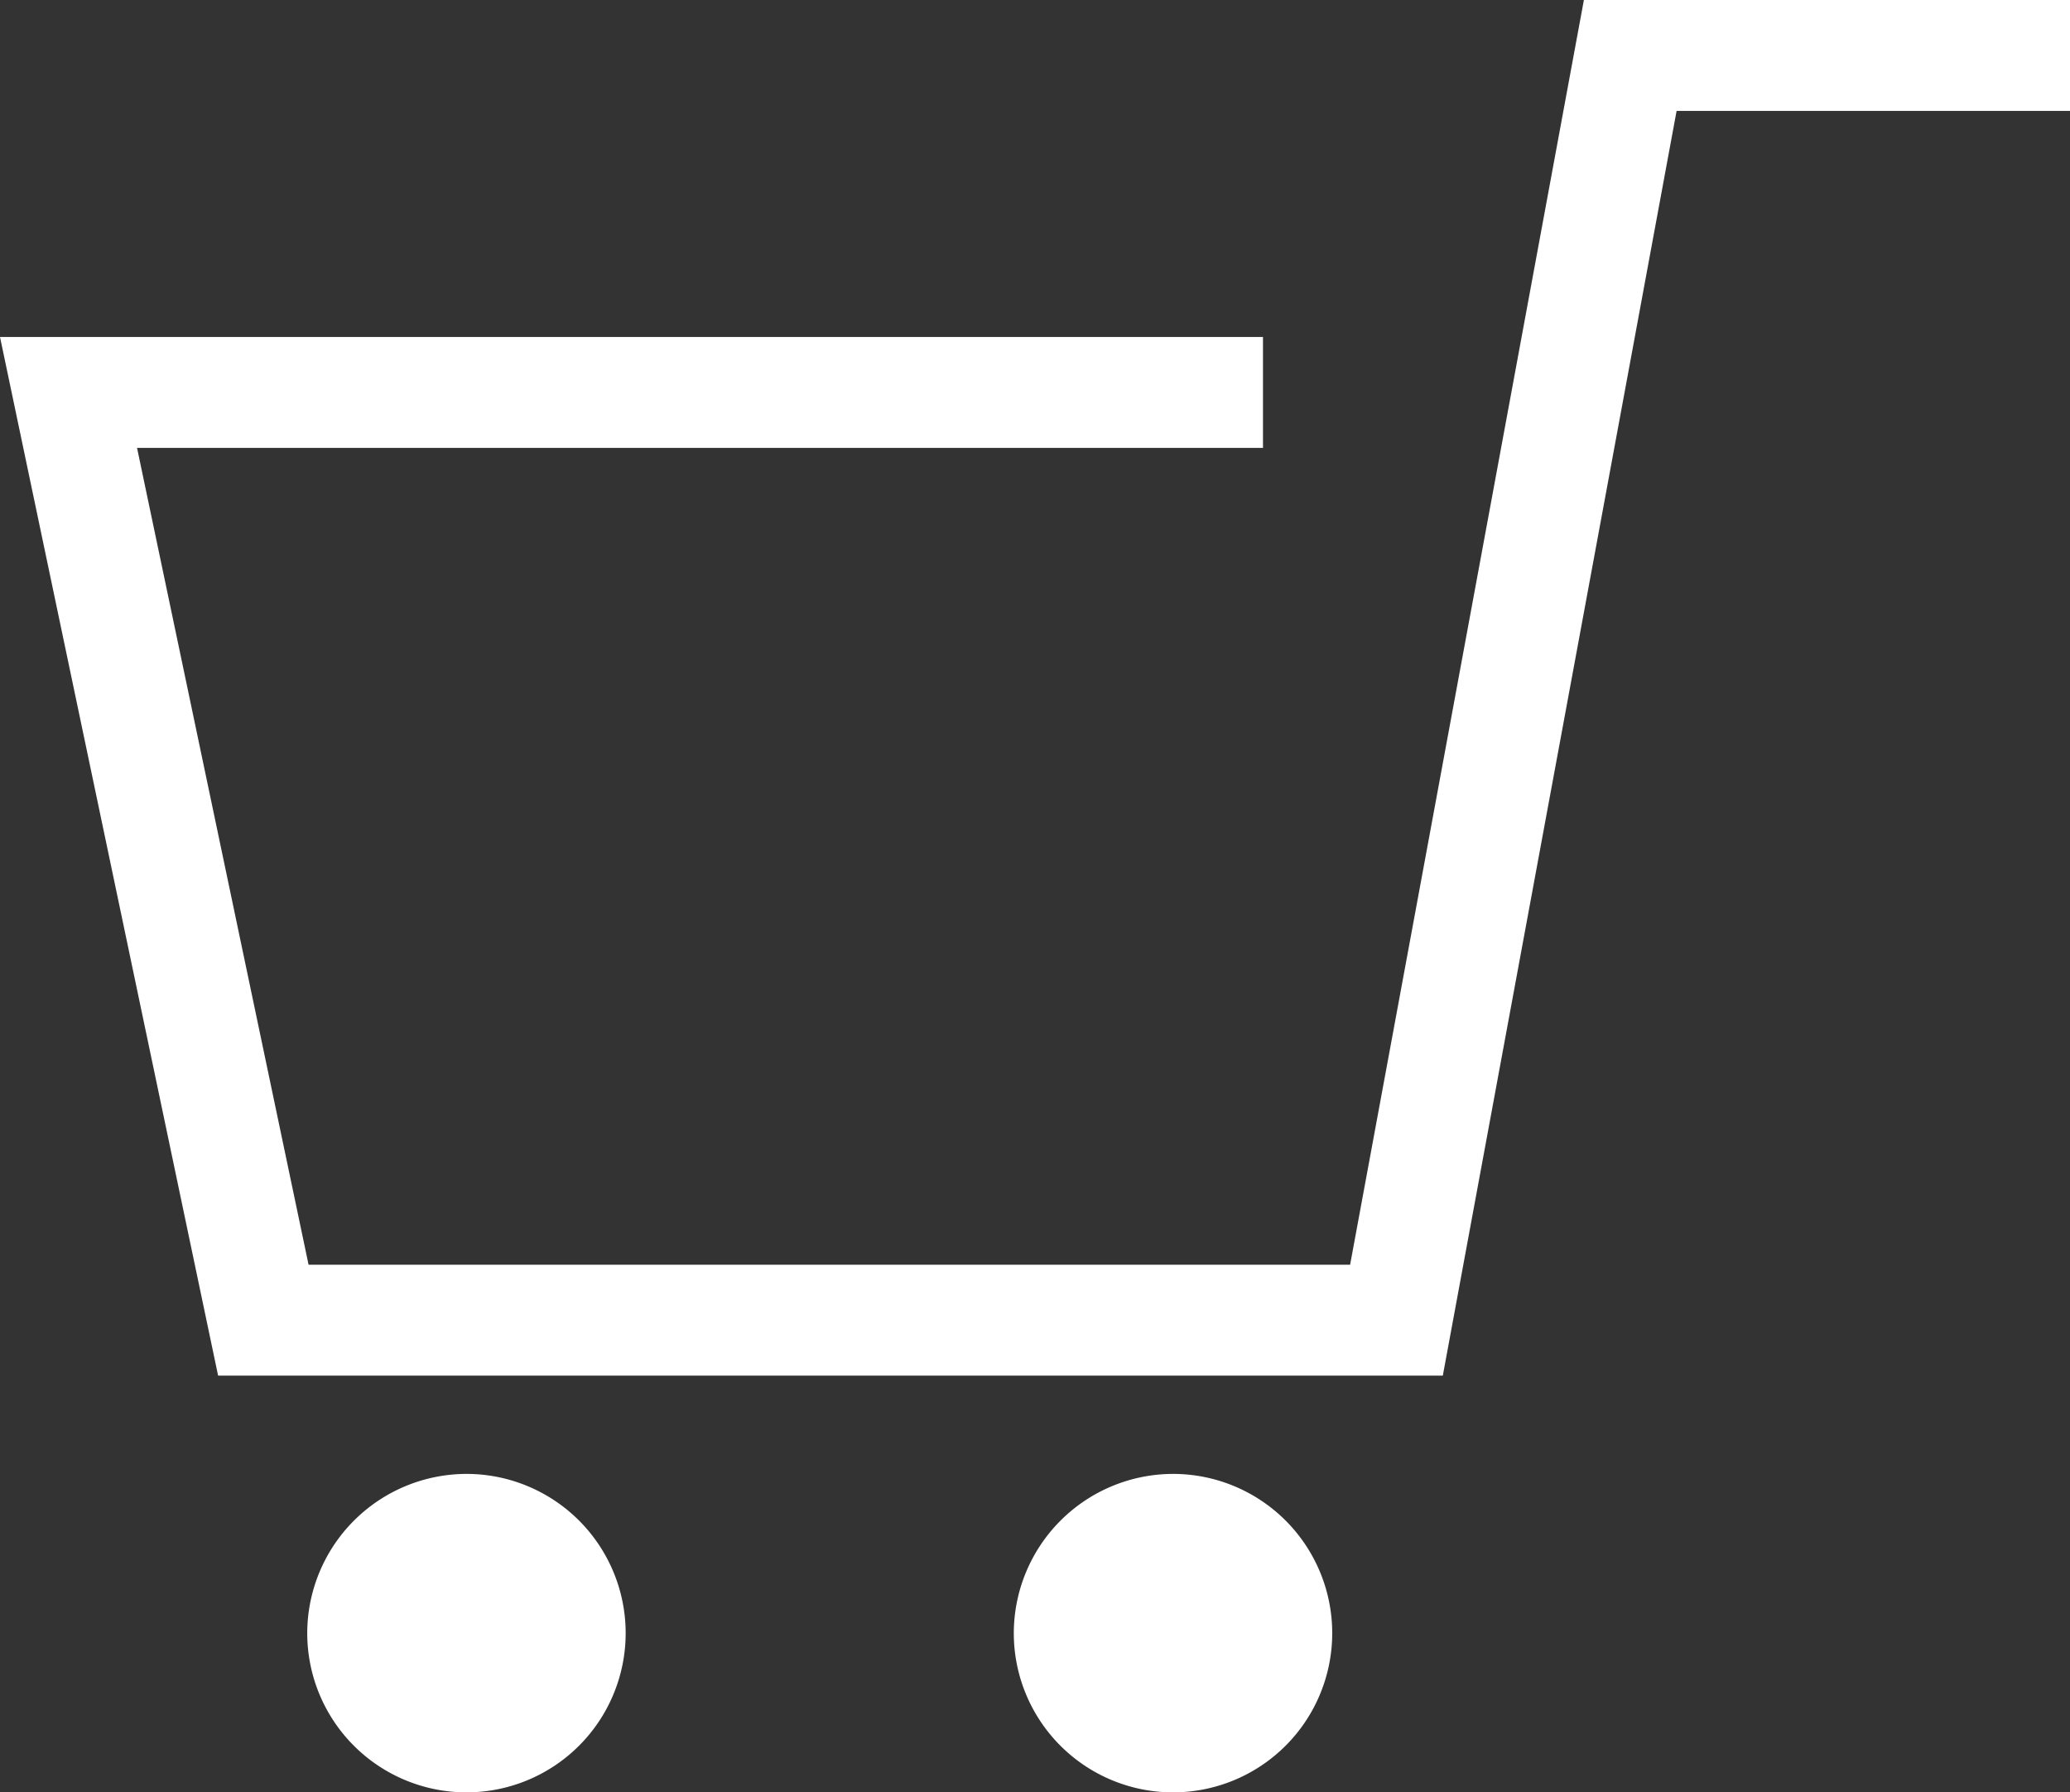
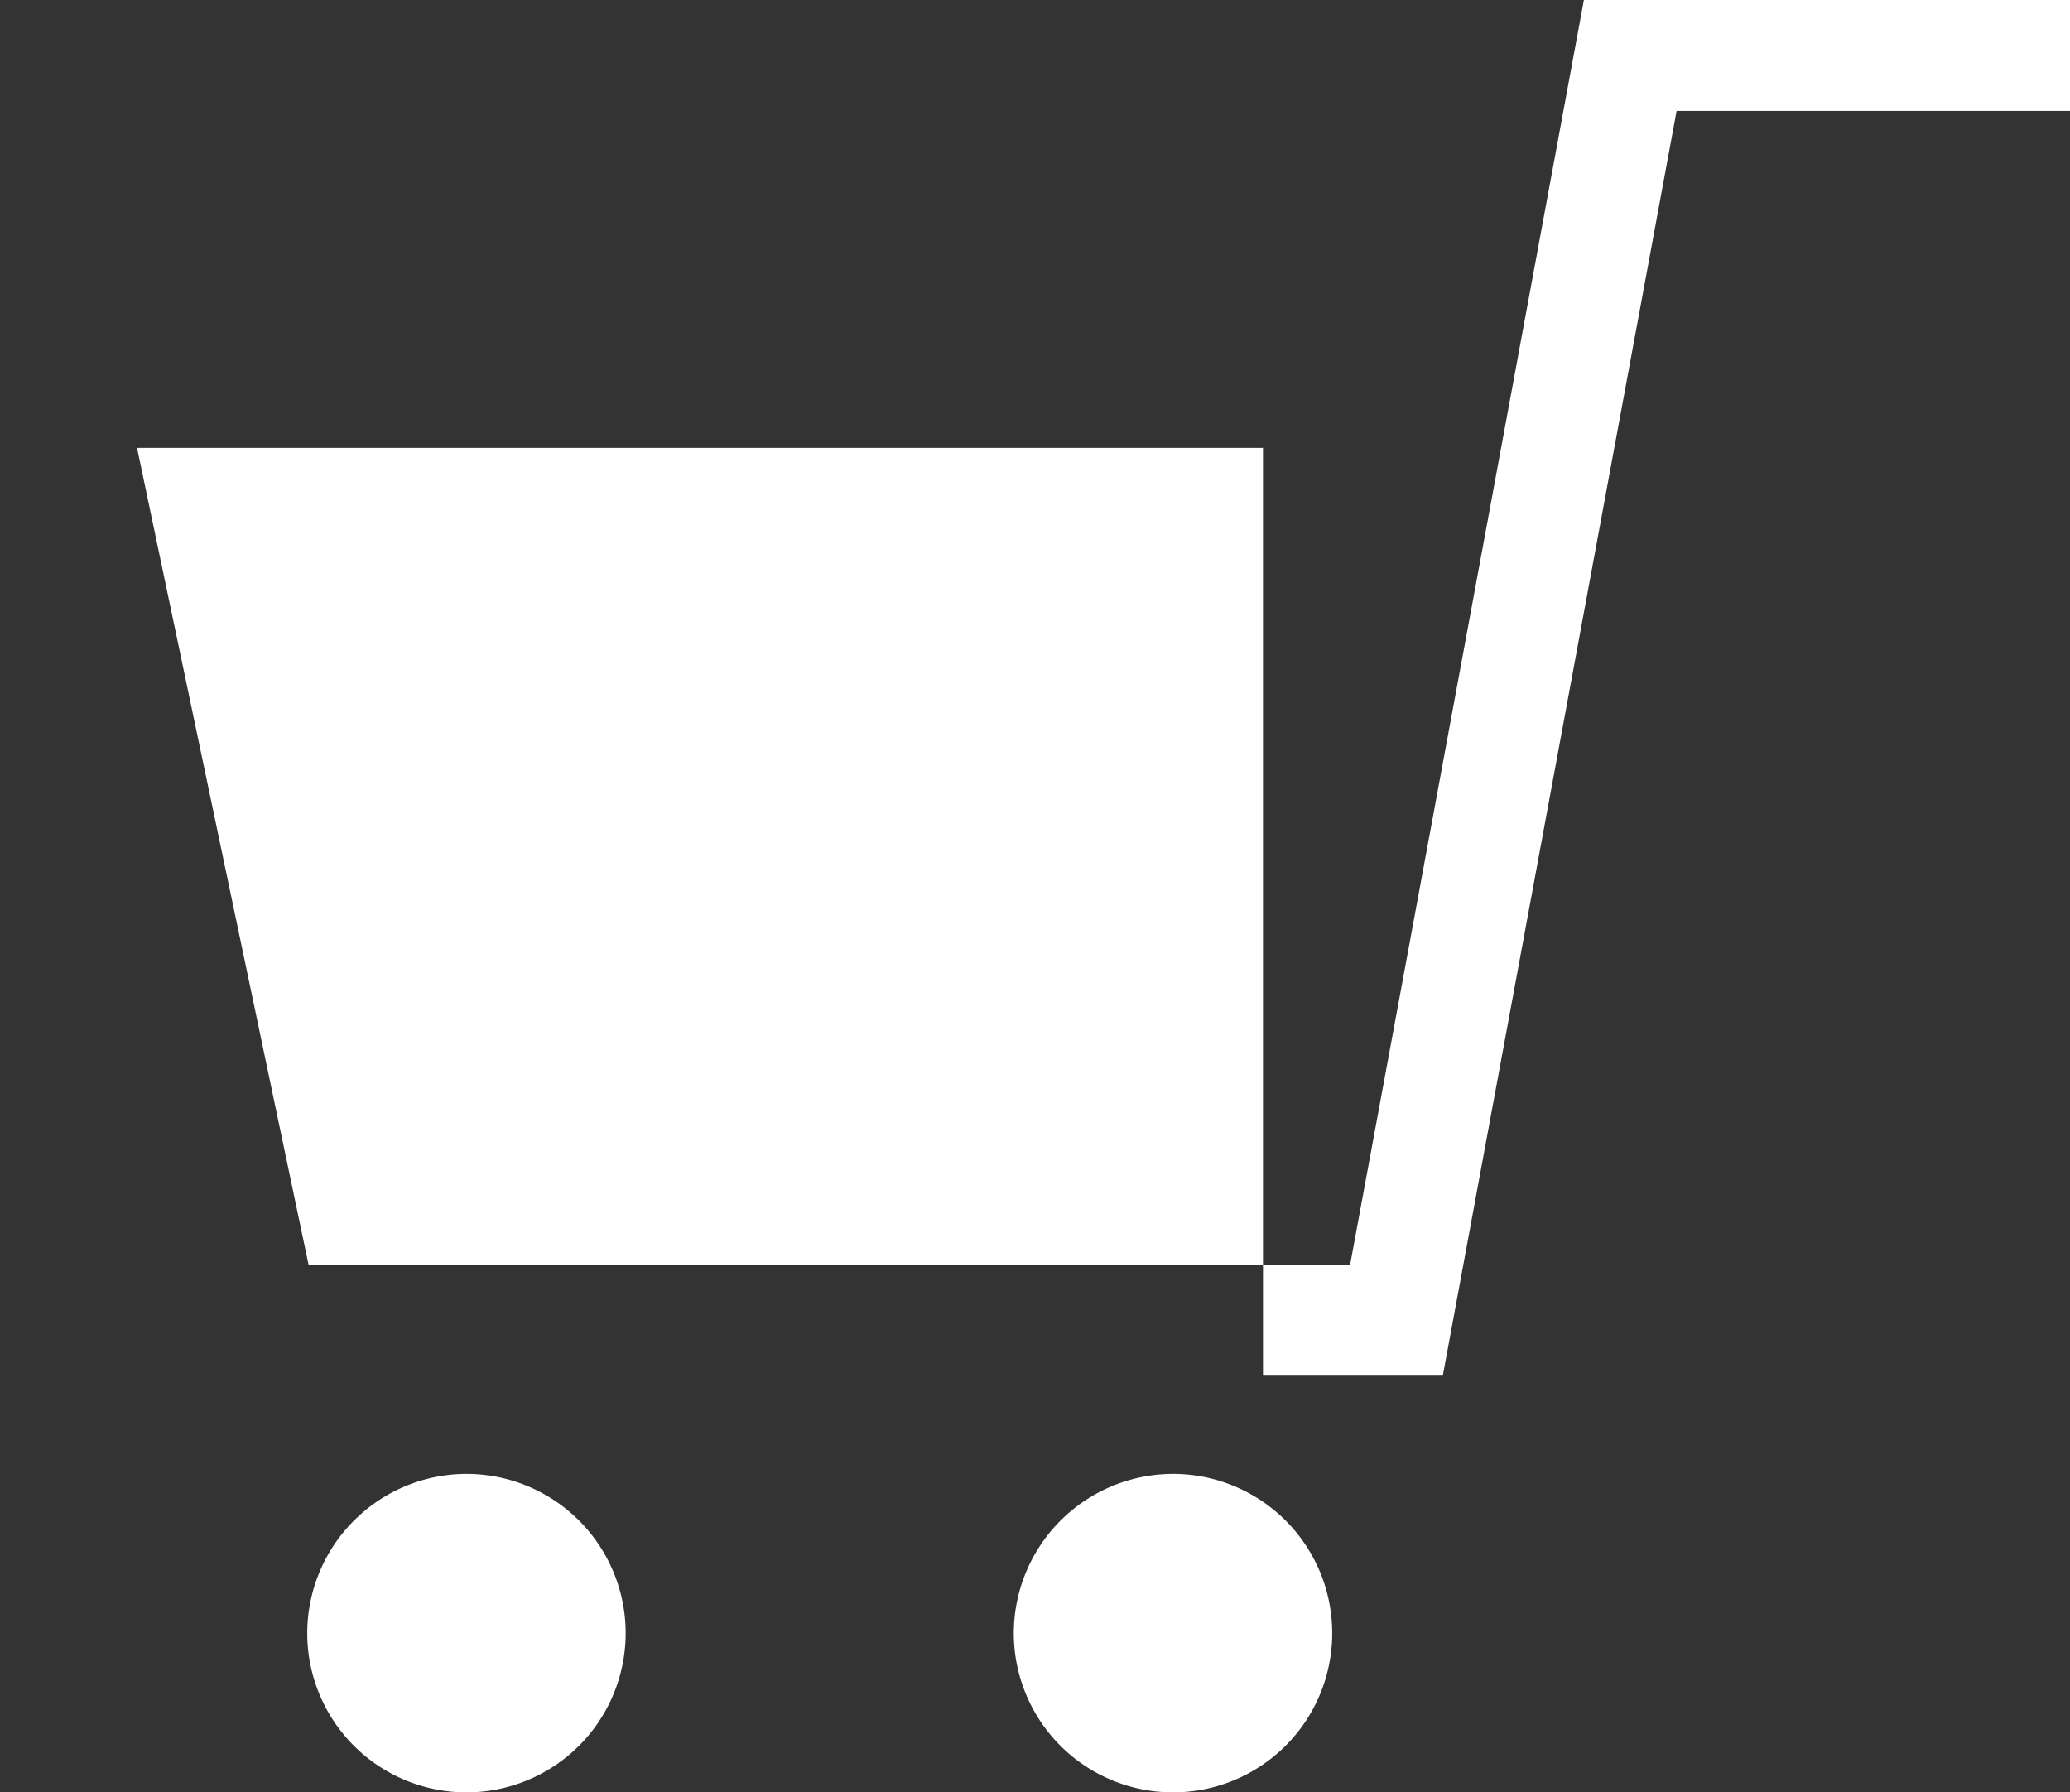
<svg xmlns="http://www.w3.org/2000/svg" id="レイヤー_1" data-name="レイヤー 1" width="298" height="258" viewBox="0 0 298 258">
  <rect x="0" y="0" width="298" height="258" fill="#333333" stroke="none" />
  <defs>
    <style>.cls-1{fill:#fff;}</style>
  </defs>
  <title>icon_shopping</title>
-   <path class="cls-1" d="M241.365,15.967l-33.656,182.05H31.4L0,48.505H181.822V64.474H19.729L44.421,182.048H194.365L228.02,0H298V15.967ZM67.231,212.161a22.92,22.92,0,1,1-23,22.92A22.961,22.961,0,0,1,67.231,212.161Zm101.717,0a22.92,22.92,0,1,1-23,22.92A22.961,22.961,0,0,1,168.948,212.161Z" />
+   <path class="cls-1" d="M241.365,15.967l-33.656,182.05H31.4H181.822V64.474H19.729L44.421,182.048H194.365L228.02,0H298V15.967ZM67.231,212.161a22.92,22.92,0,1,1-23,22.92A22.961,22.961,0,0,1,67.231,212.161Zm101.717,0a22.92,22.92,0,1,1-23,22.92A22.961,22.961,0,0,1,168.948,212.161Z" />
</svg>